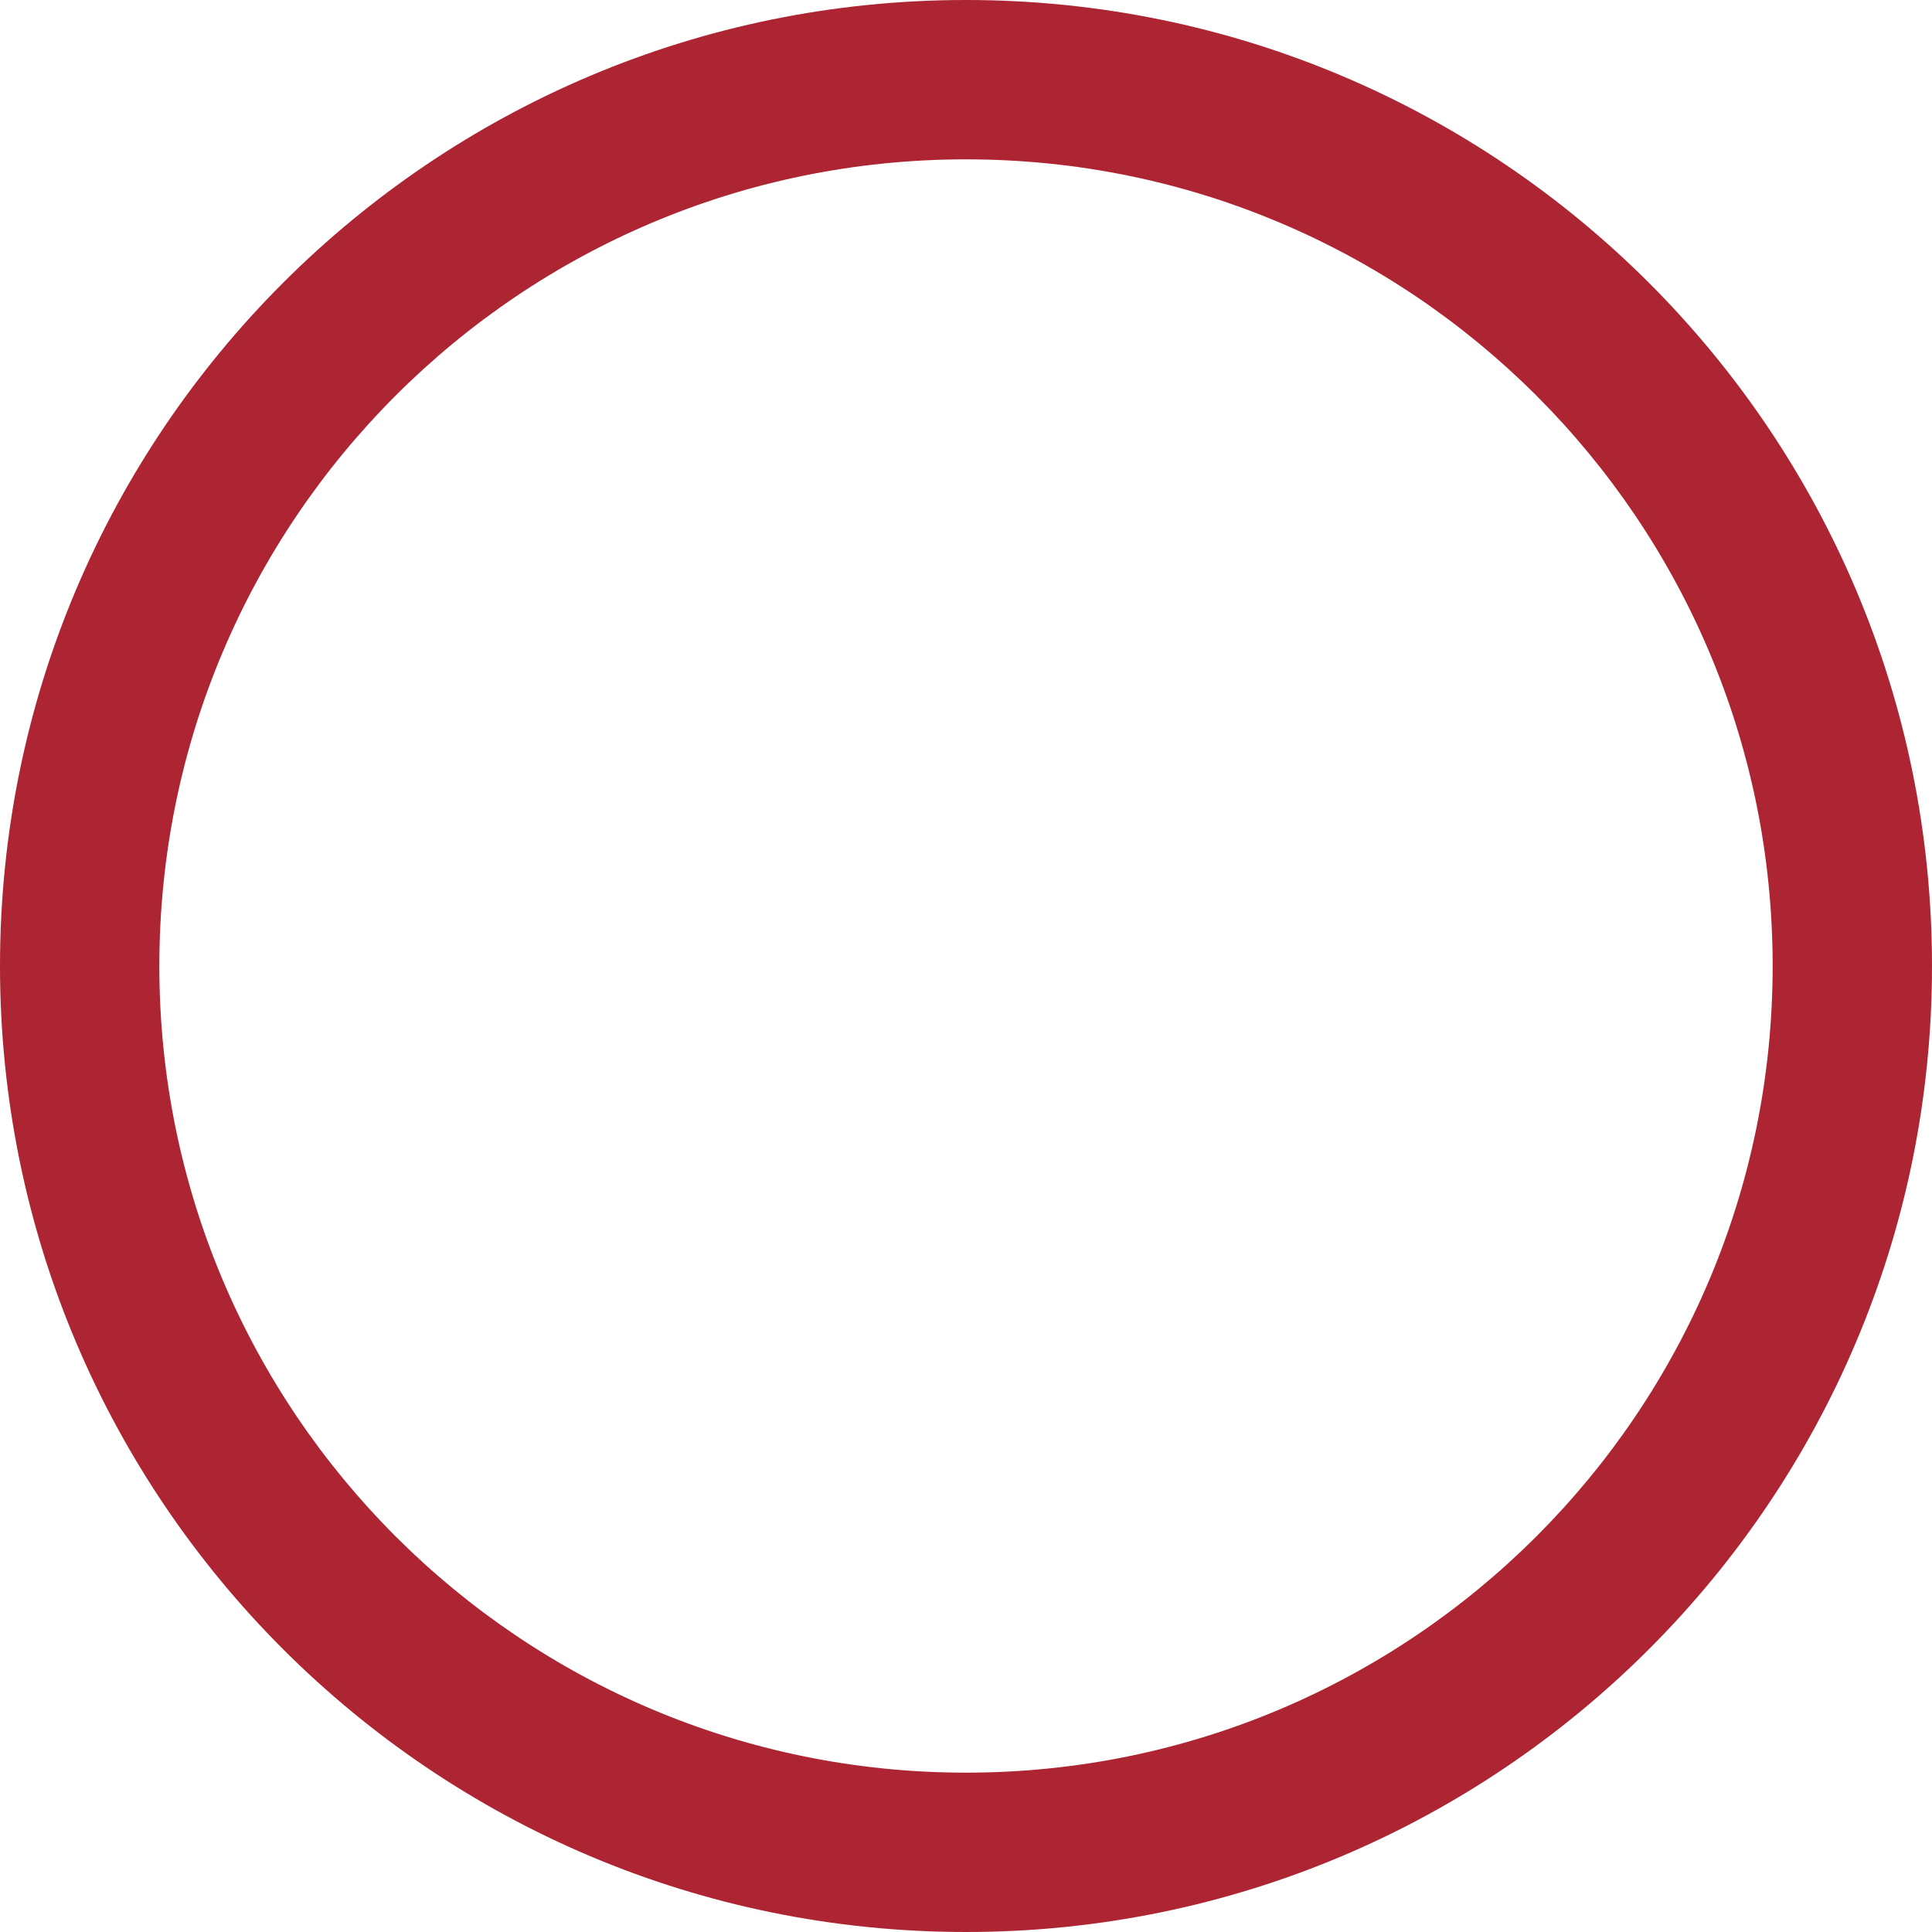
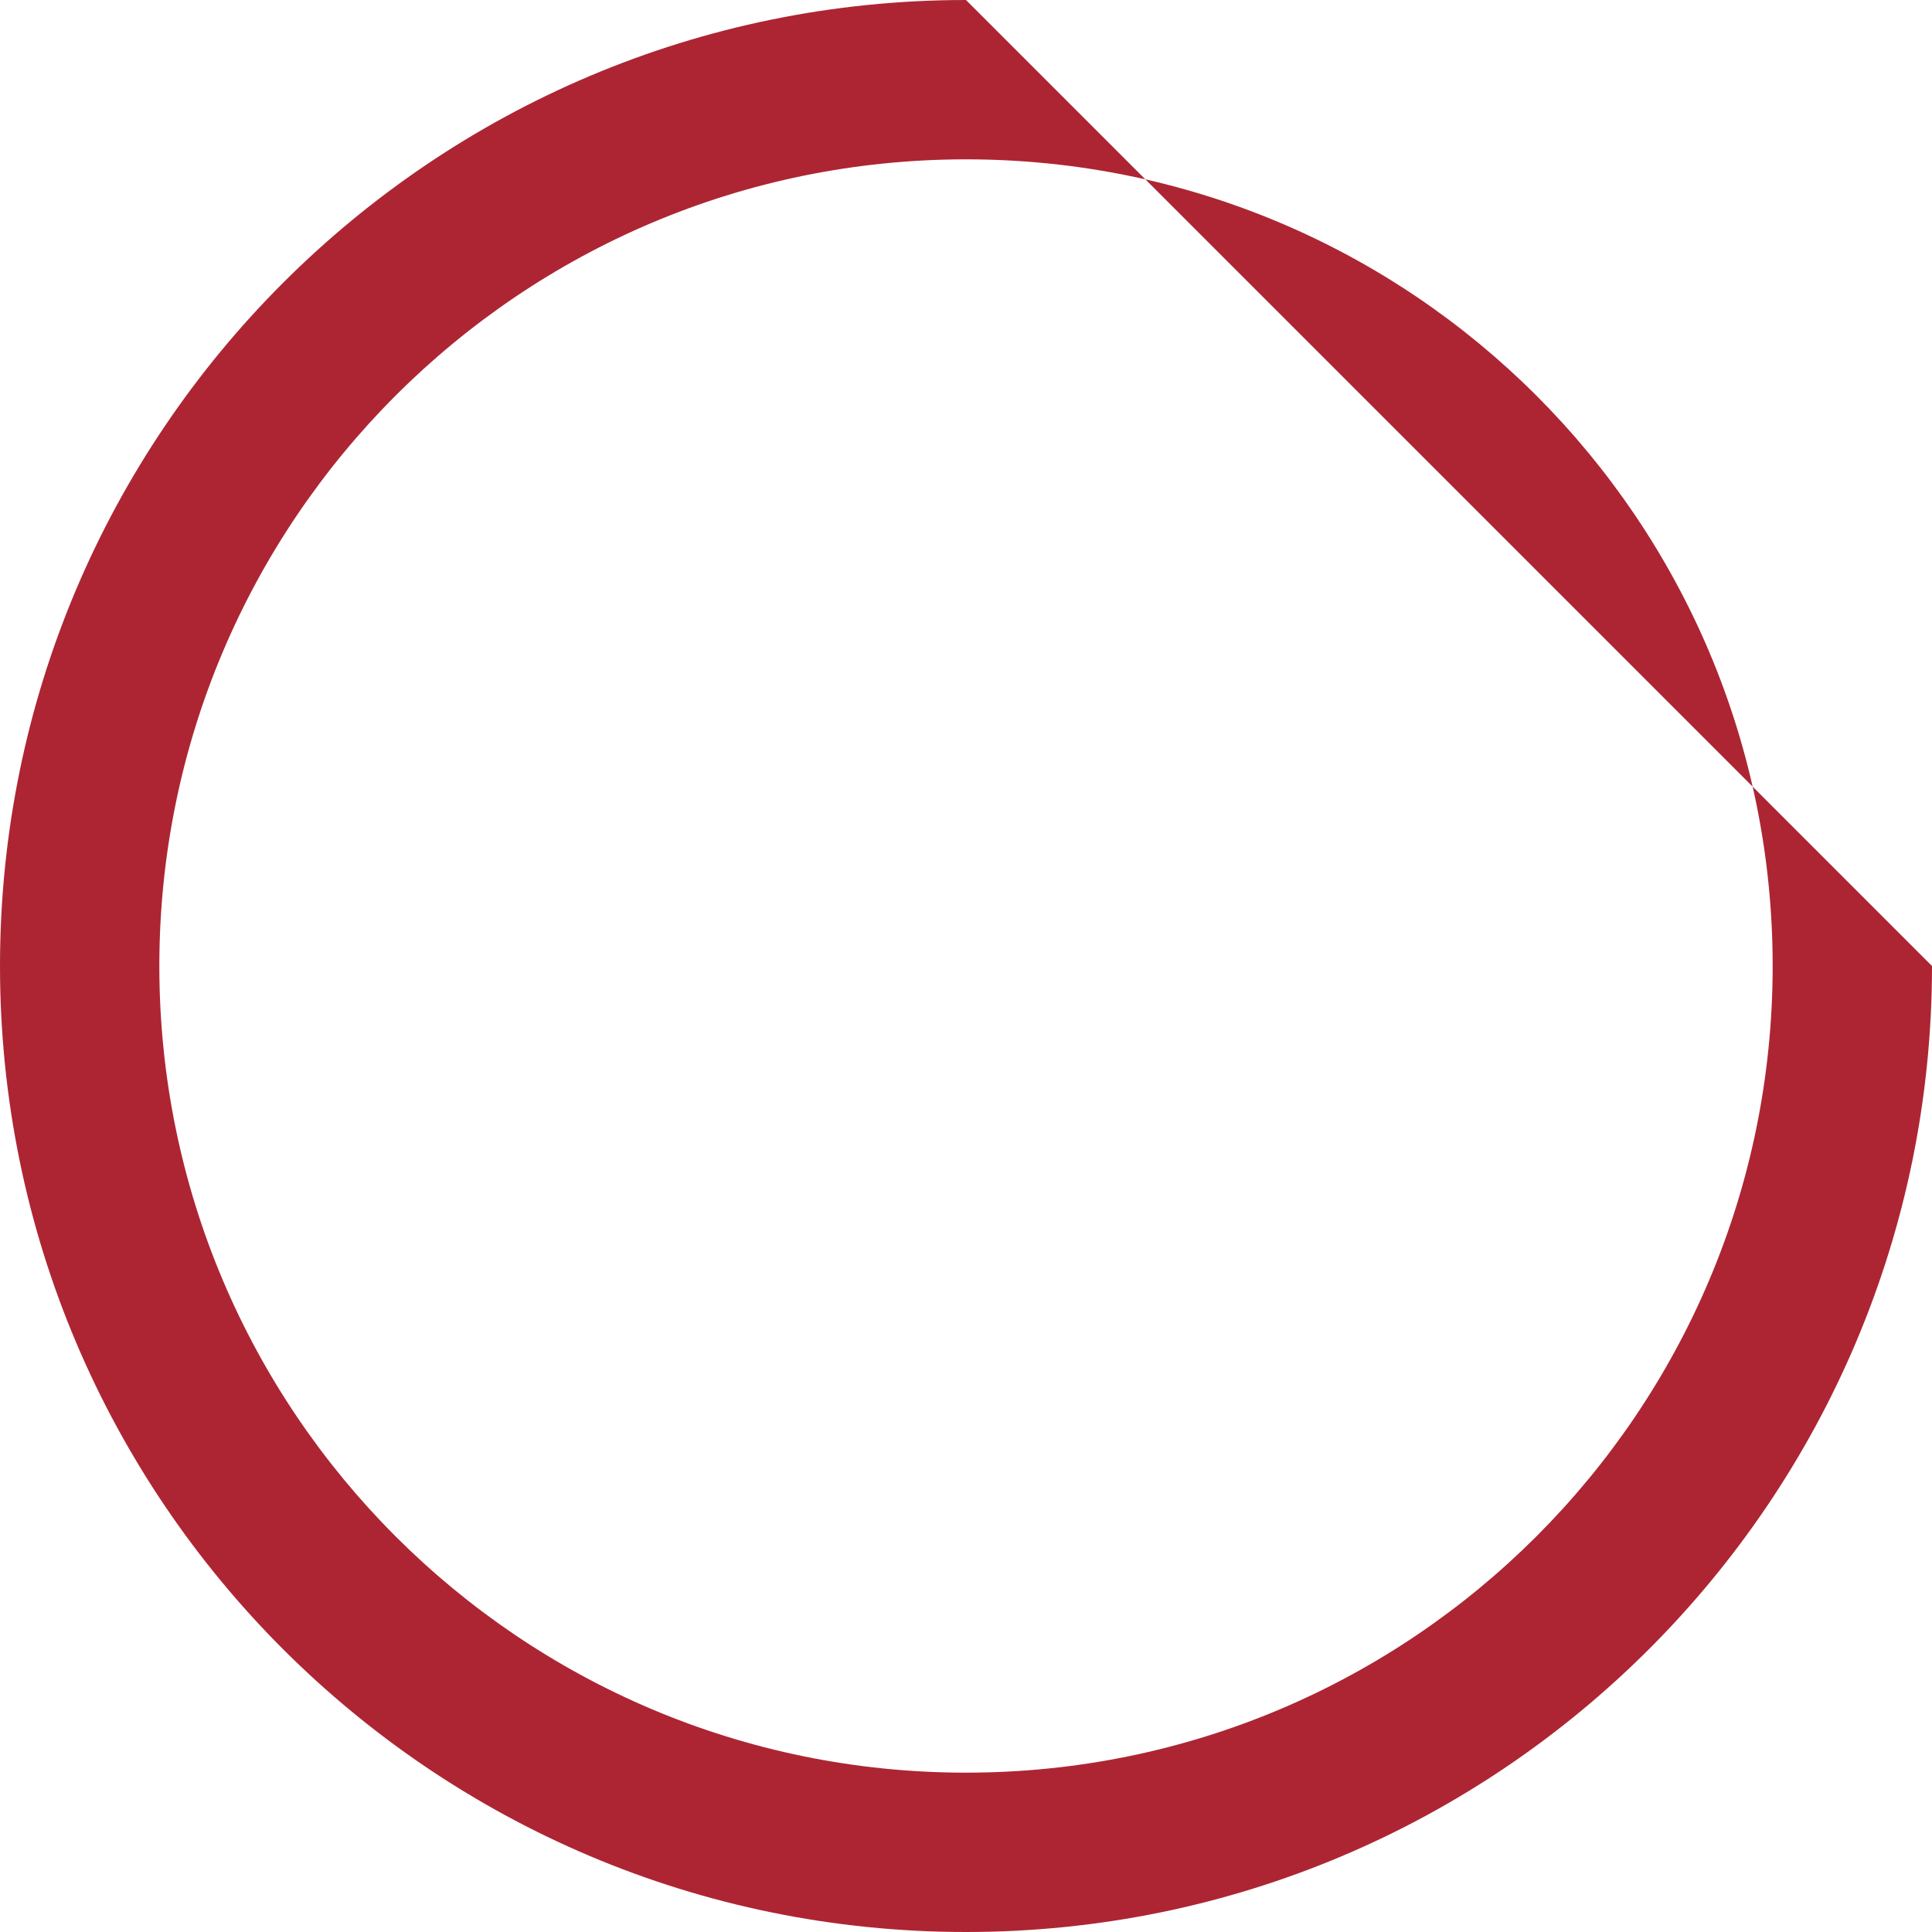
<svg xmlns="http://www.w3.org/2000/svg" width="80" height="80" viewBox="0 0 80 80" fill="none">
-   <path d="M40 0C17.909 0 0 17.909 0 40C0 62.092 17.909 80 40 80C62.092 80 80 62.092 80 40C80 17.909 62.092 0 40 0ZM40 73.402C21.552 73.402 6.598 58.448 6.598 40C6.598 21.552 21.552 6.598 40 6.598C58.448 6.598 73.402 21.552 73.402 40C73.402 58.448 58.448 73.402 40 73.402Z" fill="#AD2533" />
+   <path d="M40 0C17.909 0 0 17.909 0 40C0 62.092 17.909 80 40 80C62.092 80 80 62.092 80 40ZM40 73.402C21.552 73.402 6.598 58.448 6.598 40C6.598 21.552 21.552 6.598 40 6.598C58.448 6.598 73.402 21.552 73.402 40C73.402 58.448 58.448 73.402 40 73.402Z" fill="#AD2533" />
</svg>